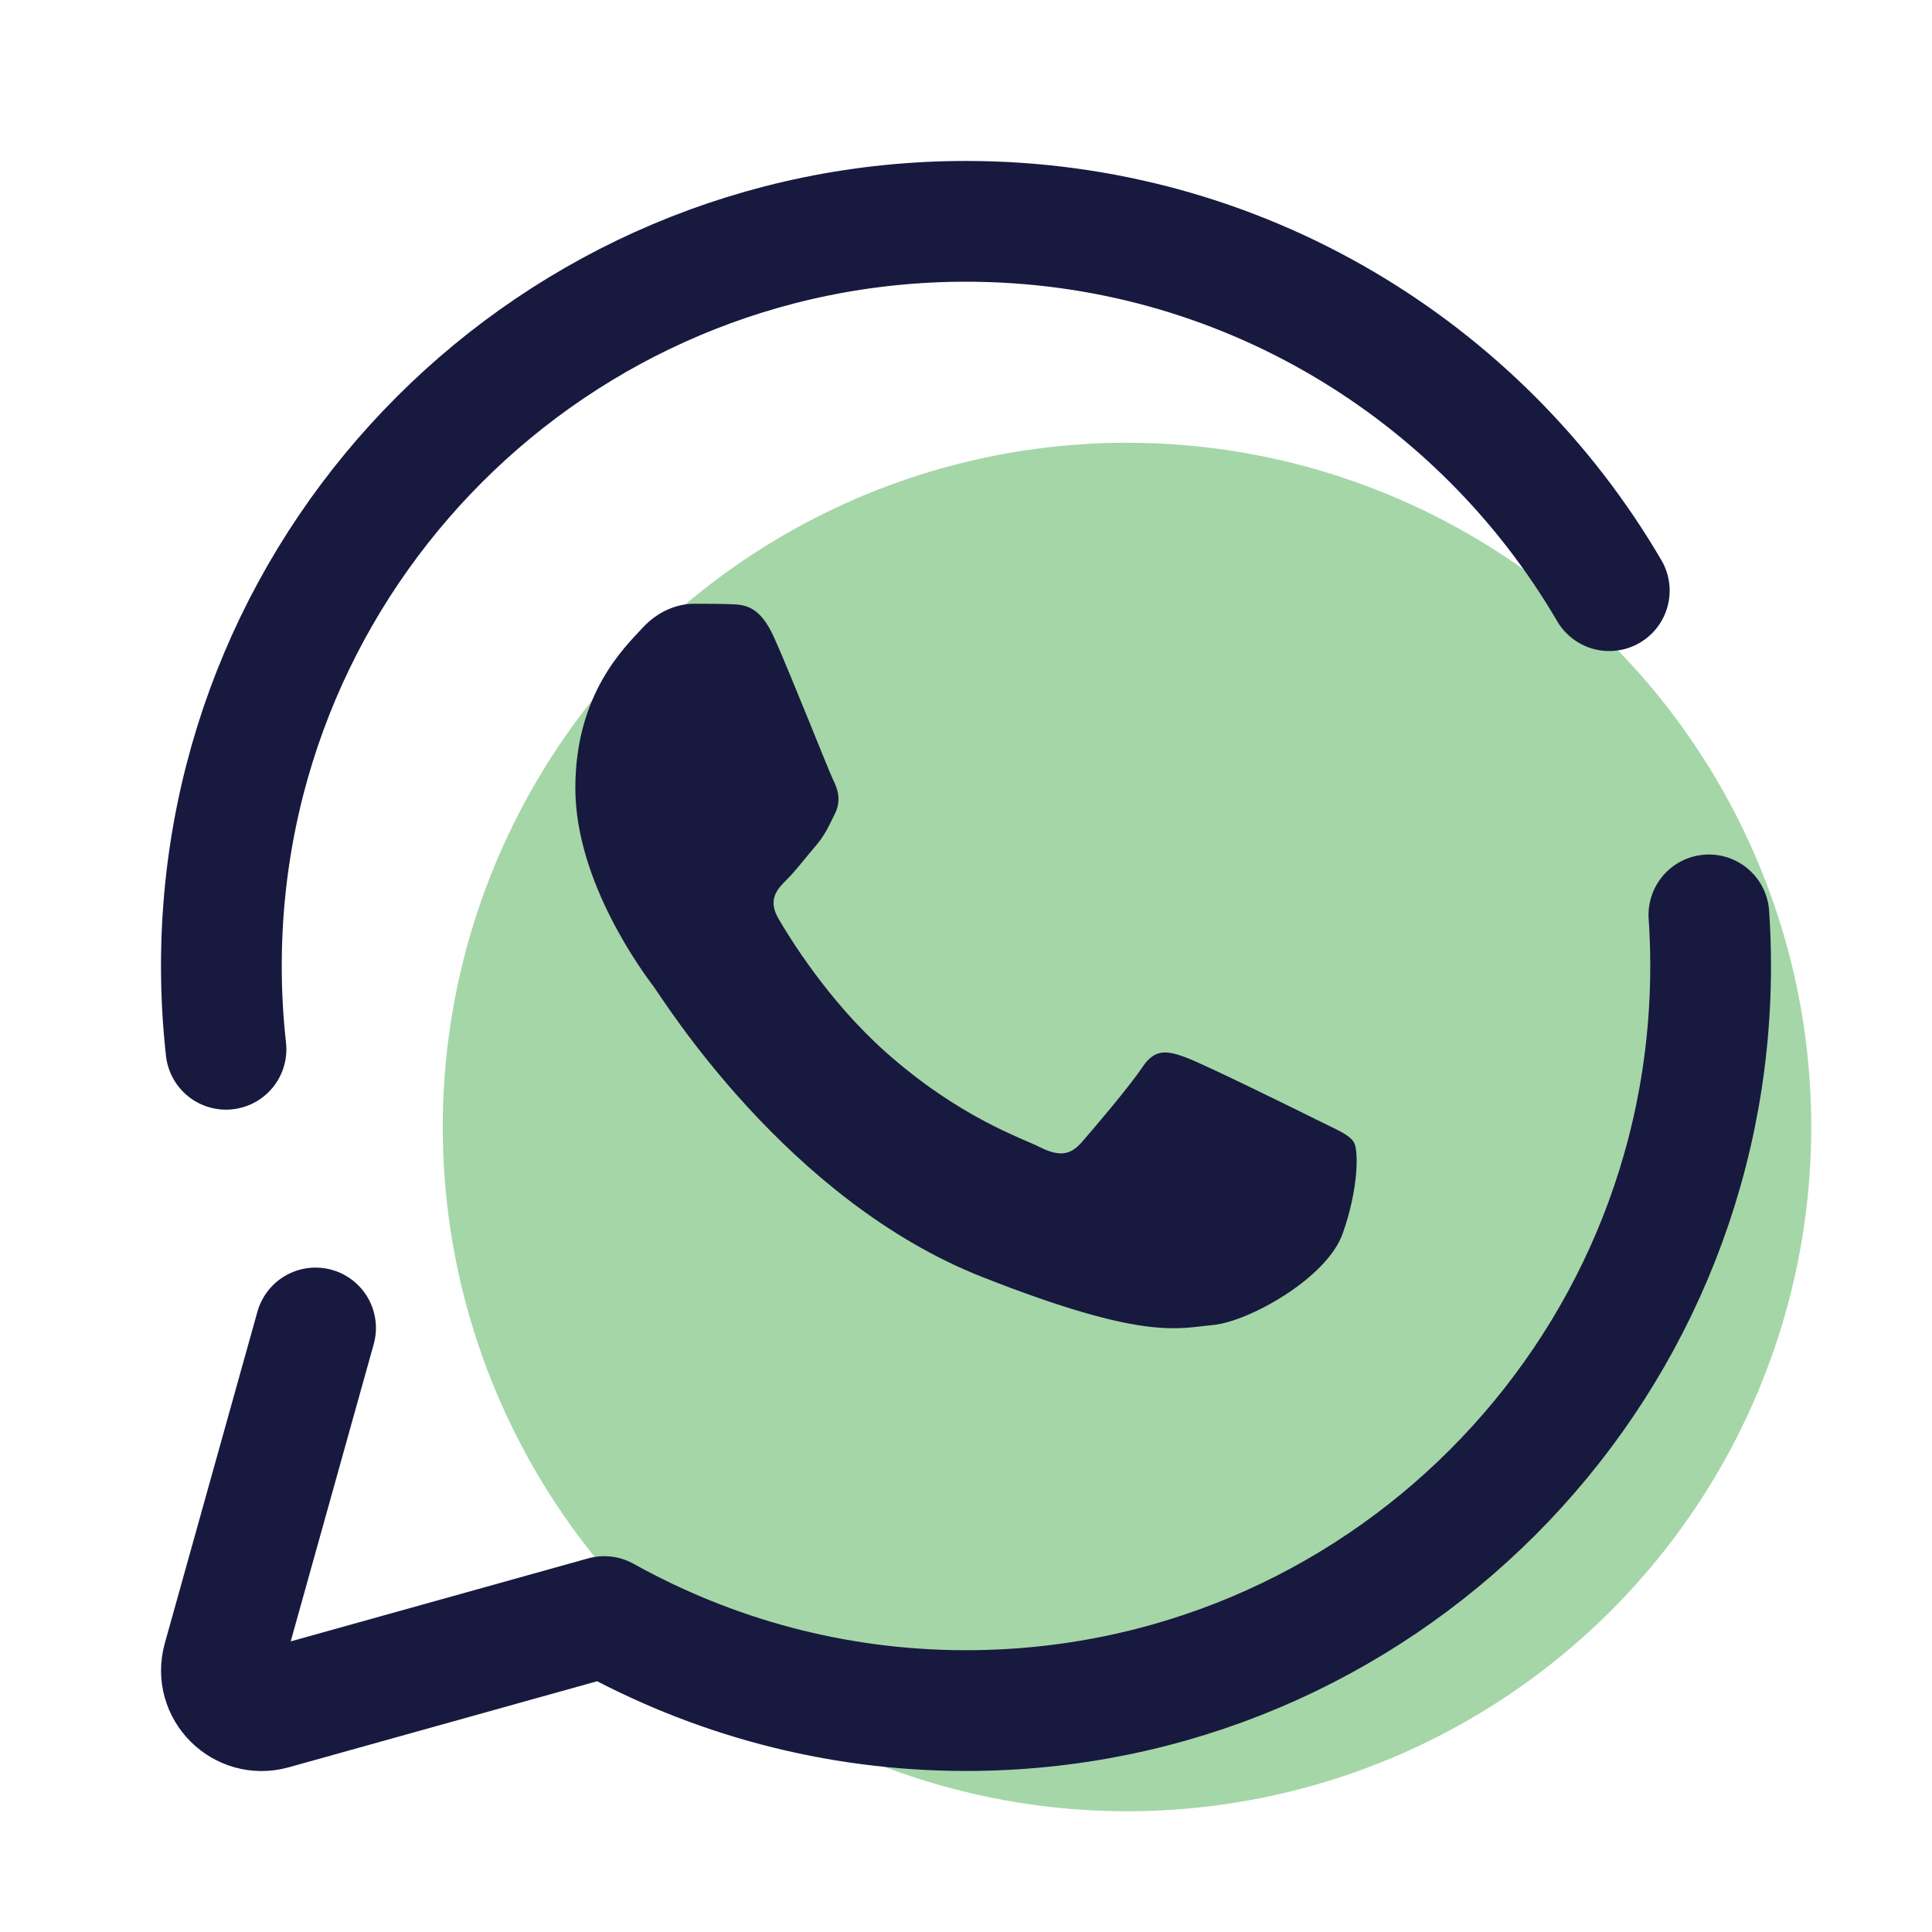
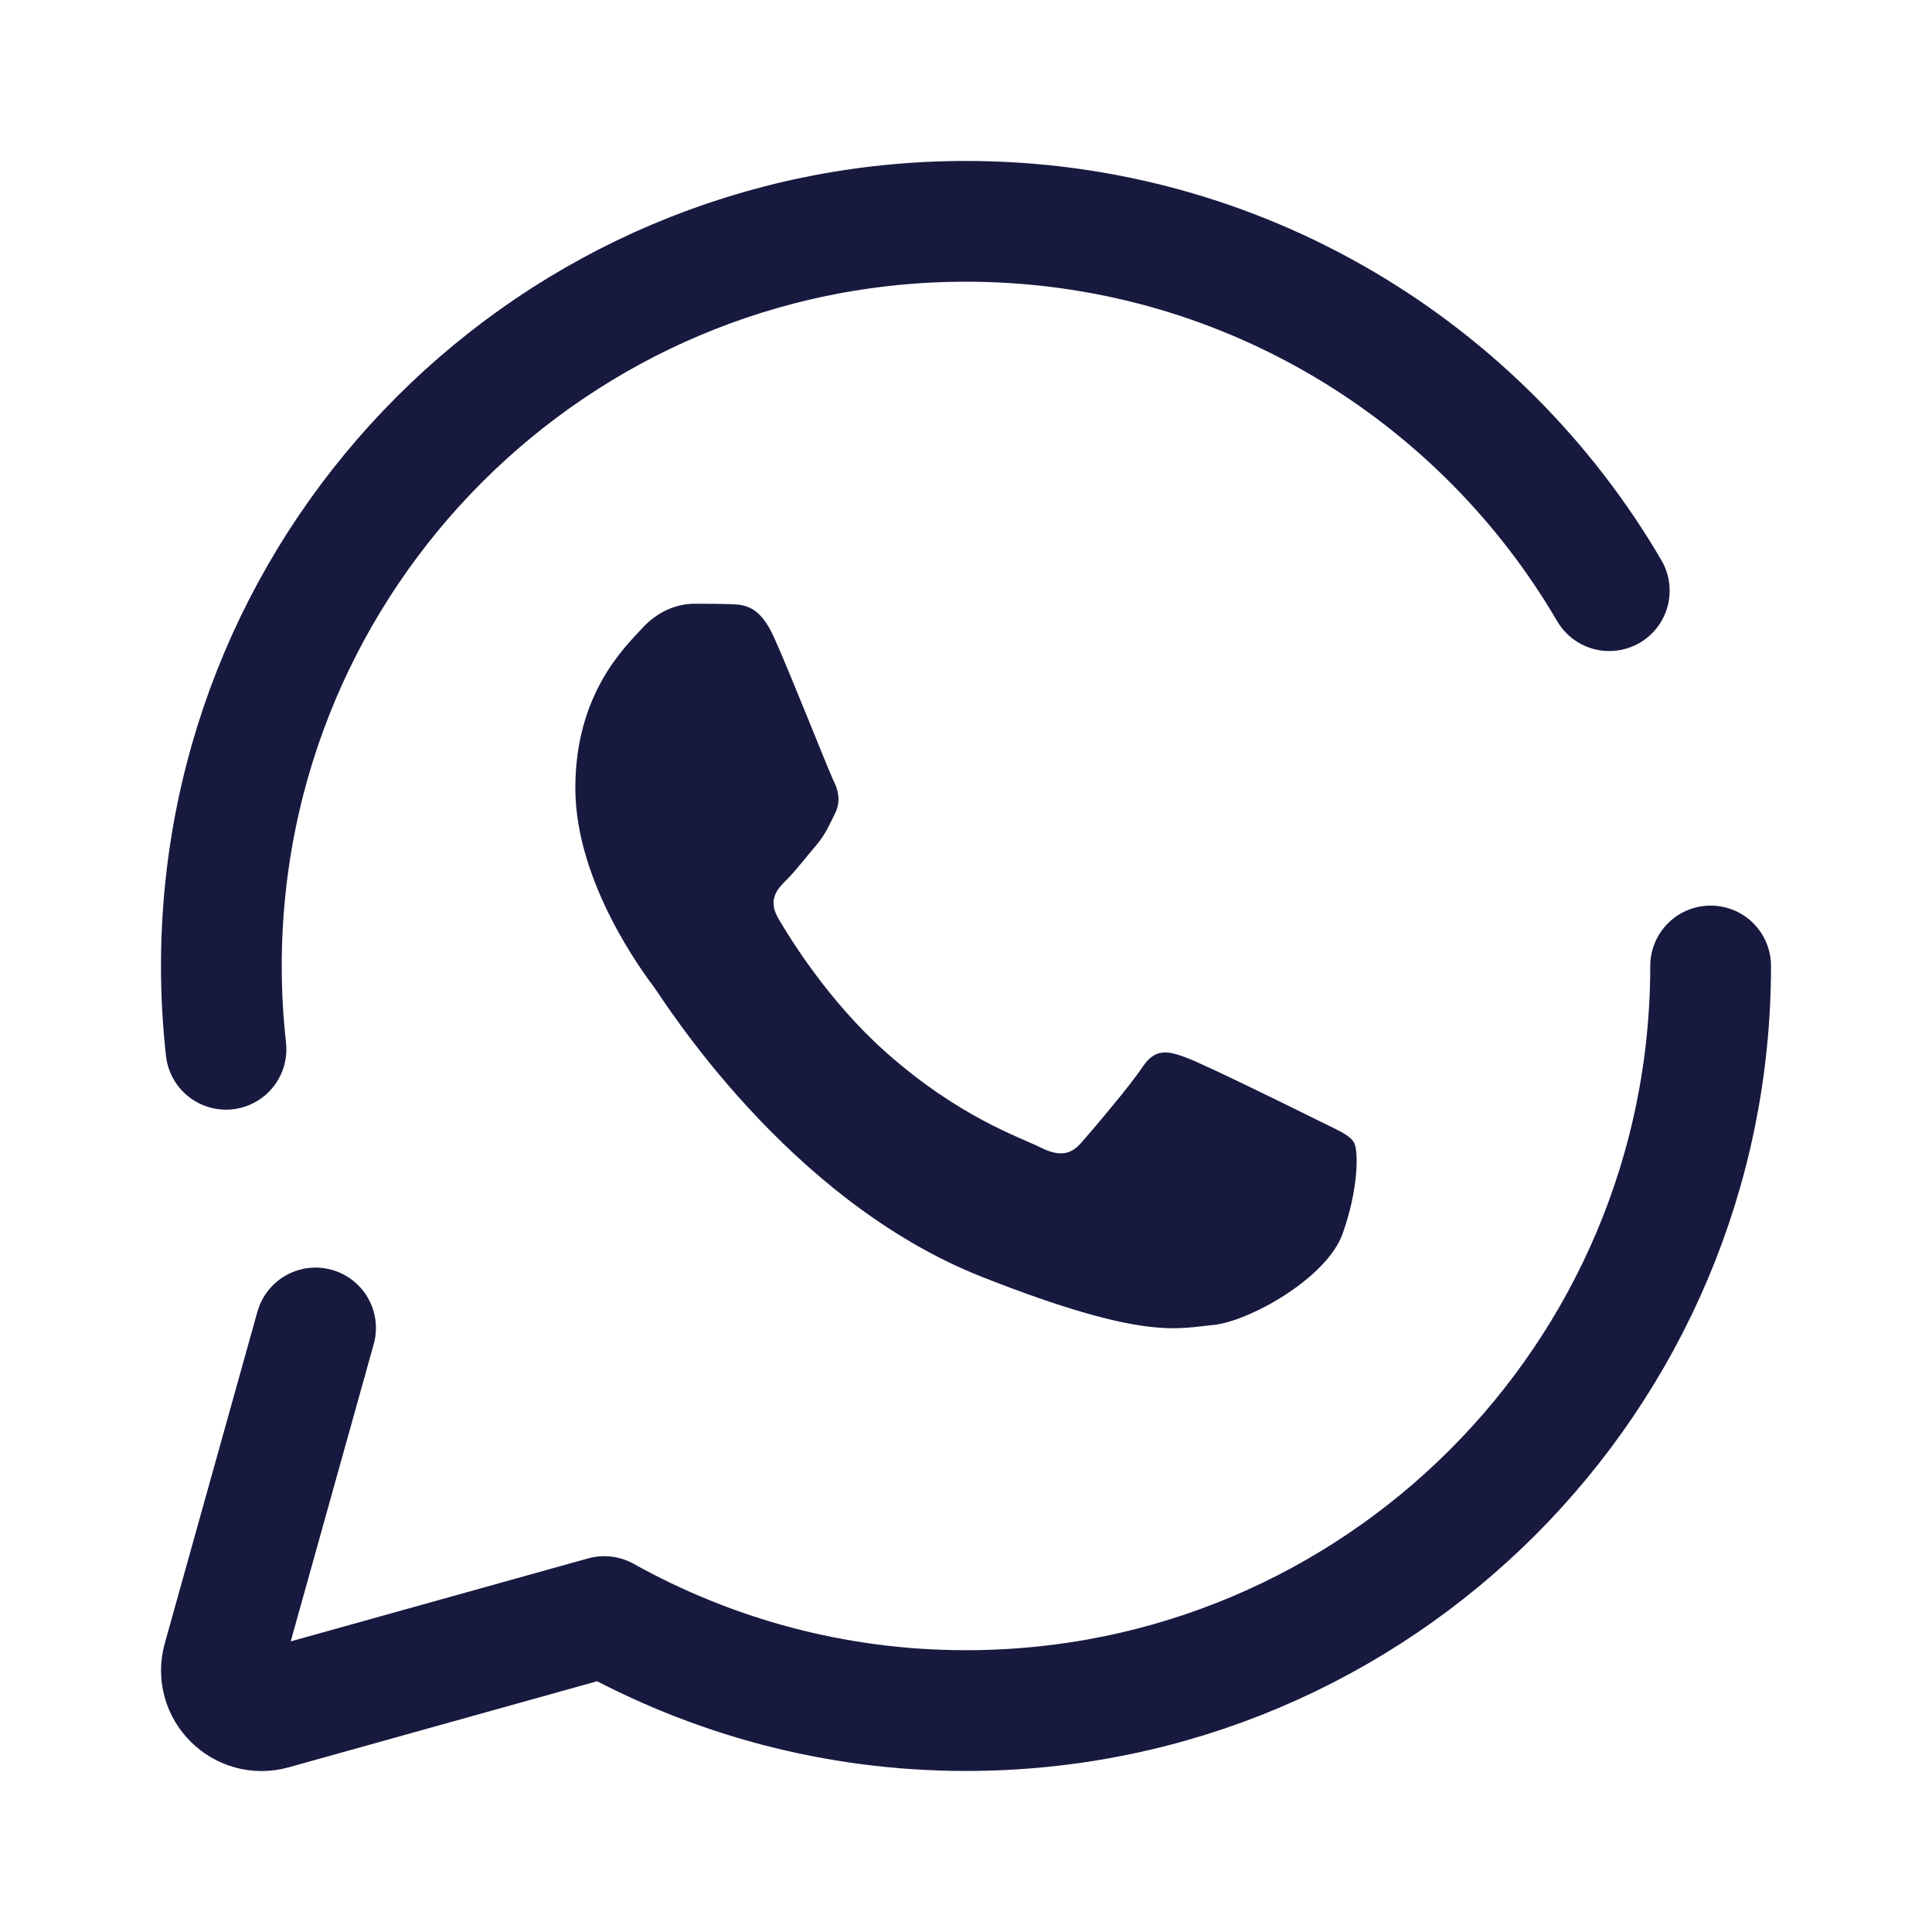
<svg xmlns="http://www.w3.org/2000/svg" viewBox="0 0 48 48" width="64px" height="64px">
-   <circle cx="28" cy="28" r="17" fill="#a5d6a7" />
  <path fill="none" stroke="#18193f" stroke-linecap="round" stroke-linejoin="round" stroke-width="3" d="M39.982,14.675 C36.773,9.186,30.817,5.499,24,5.499c-10.217,0-18.5,8.283-18.5,18.5c0,0.7,0.039,1.39,0.115,2.07" />
-   <path fill="none" stroke="#18193f" stroke-linecap="round" stroke-linejoin="round" stroke-width="3" d="M7.84,32.993l-2.301,8.238 c-0.21,0.75,0.481,1.442,1.232,1.232l8.242-2.3c2.662,1.483,5.724,2.336,8.987,2.336c10.217,0,18.5-8.283,18.5-18.5 c0-0.427-0.014-0.85-0.043-1.269" />
+   <path fill="none" stroke="#18193f" stroke-linecap="round" stroke-linejoin="round" stroke-width="3" d="M7.84,32.993l-2.301,8.238 c-0.21,0.75,0.481,1.442,1.232,1.232l8.242-2.3c2.662,1.483,5.724,2.336,8.987,2.336c10.217,0,18.5-8.283,18.5-18.5 " />
  <path fill="#18193f" d="M33.357,30.651c-0.398,1.116-2.348,2.191-3.224,2.269c-0.876,0.08-1.697,0.396-5.731-1.194 c-4.855-1.914-7.92-6.891-8.158-7.208c-0.239-0.32-1.95-2.589-1.95-4.939s1.234-3.506,1.672-3.982 C16.405,15.119,16.922,15,17.241,15c0.318,0,0.637,0,0.915,0.011c0.341,0.013,0.718,0.031,1.075,0.825 c0.425,0.945,1.353,3.307,1.472,3.546s0.199,0.519,0.04,0.836c-0.159,0.318-0.239,0.517-0.476,0.796 c-0.239,0.279-0.501,0.622-0.716,0.836c-0.239,0.237-0.488,0.498-0.21,0.974c0.279,0.478,1.236,2.042,2.656,3.307 c1.826,1.627,3.362,2.13,3.841,2.371c0.478,0.239,0.756,0.199,1.035-0.121c0.279-0.318,1.194-1.393,1.512-1.871 s0.637-0.398,1.075-0.239c0.438,0.159,2.786,1.315,3.263,1.554c0.478,0.239,0.796,0.358,0.915,0.557 C33.755,28.579,33.755,29.535,33.357,30.651z" />
</svg>